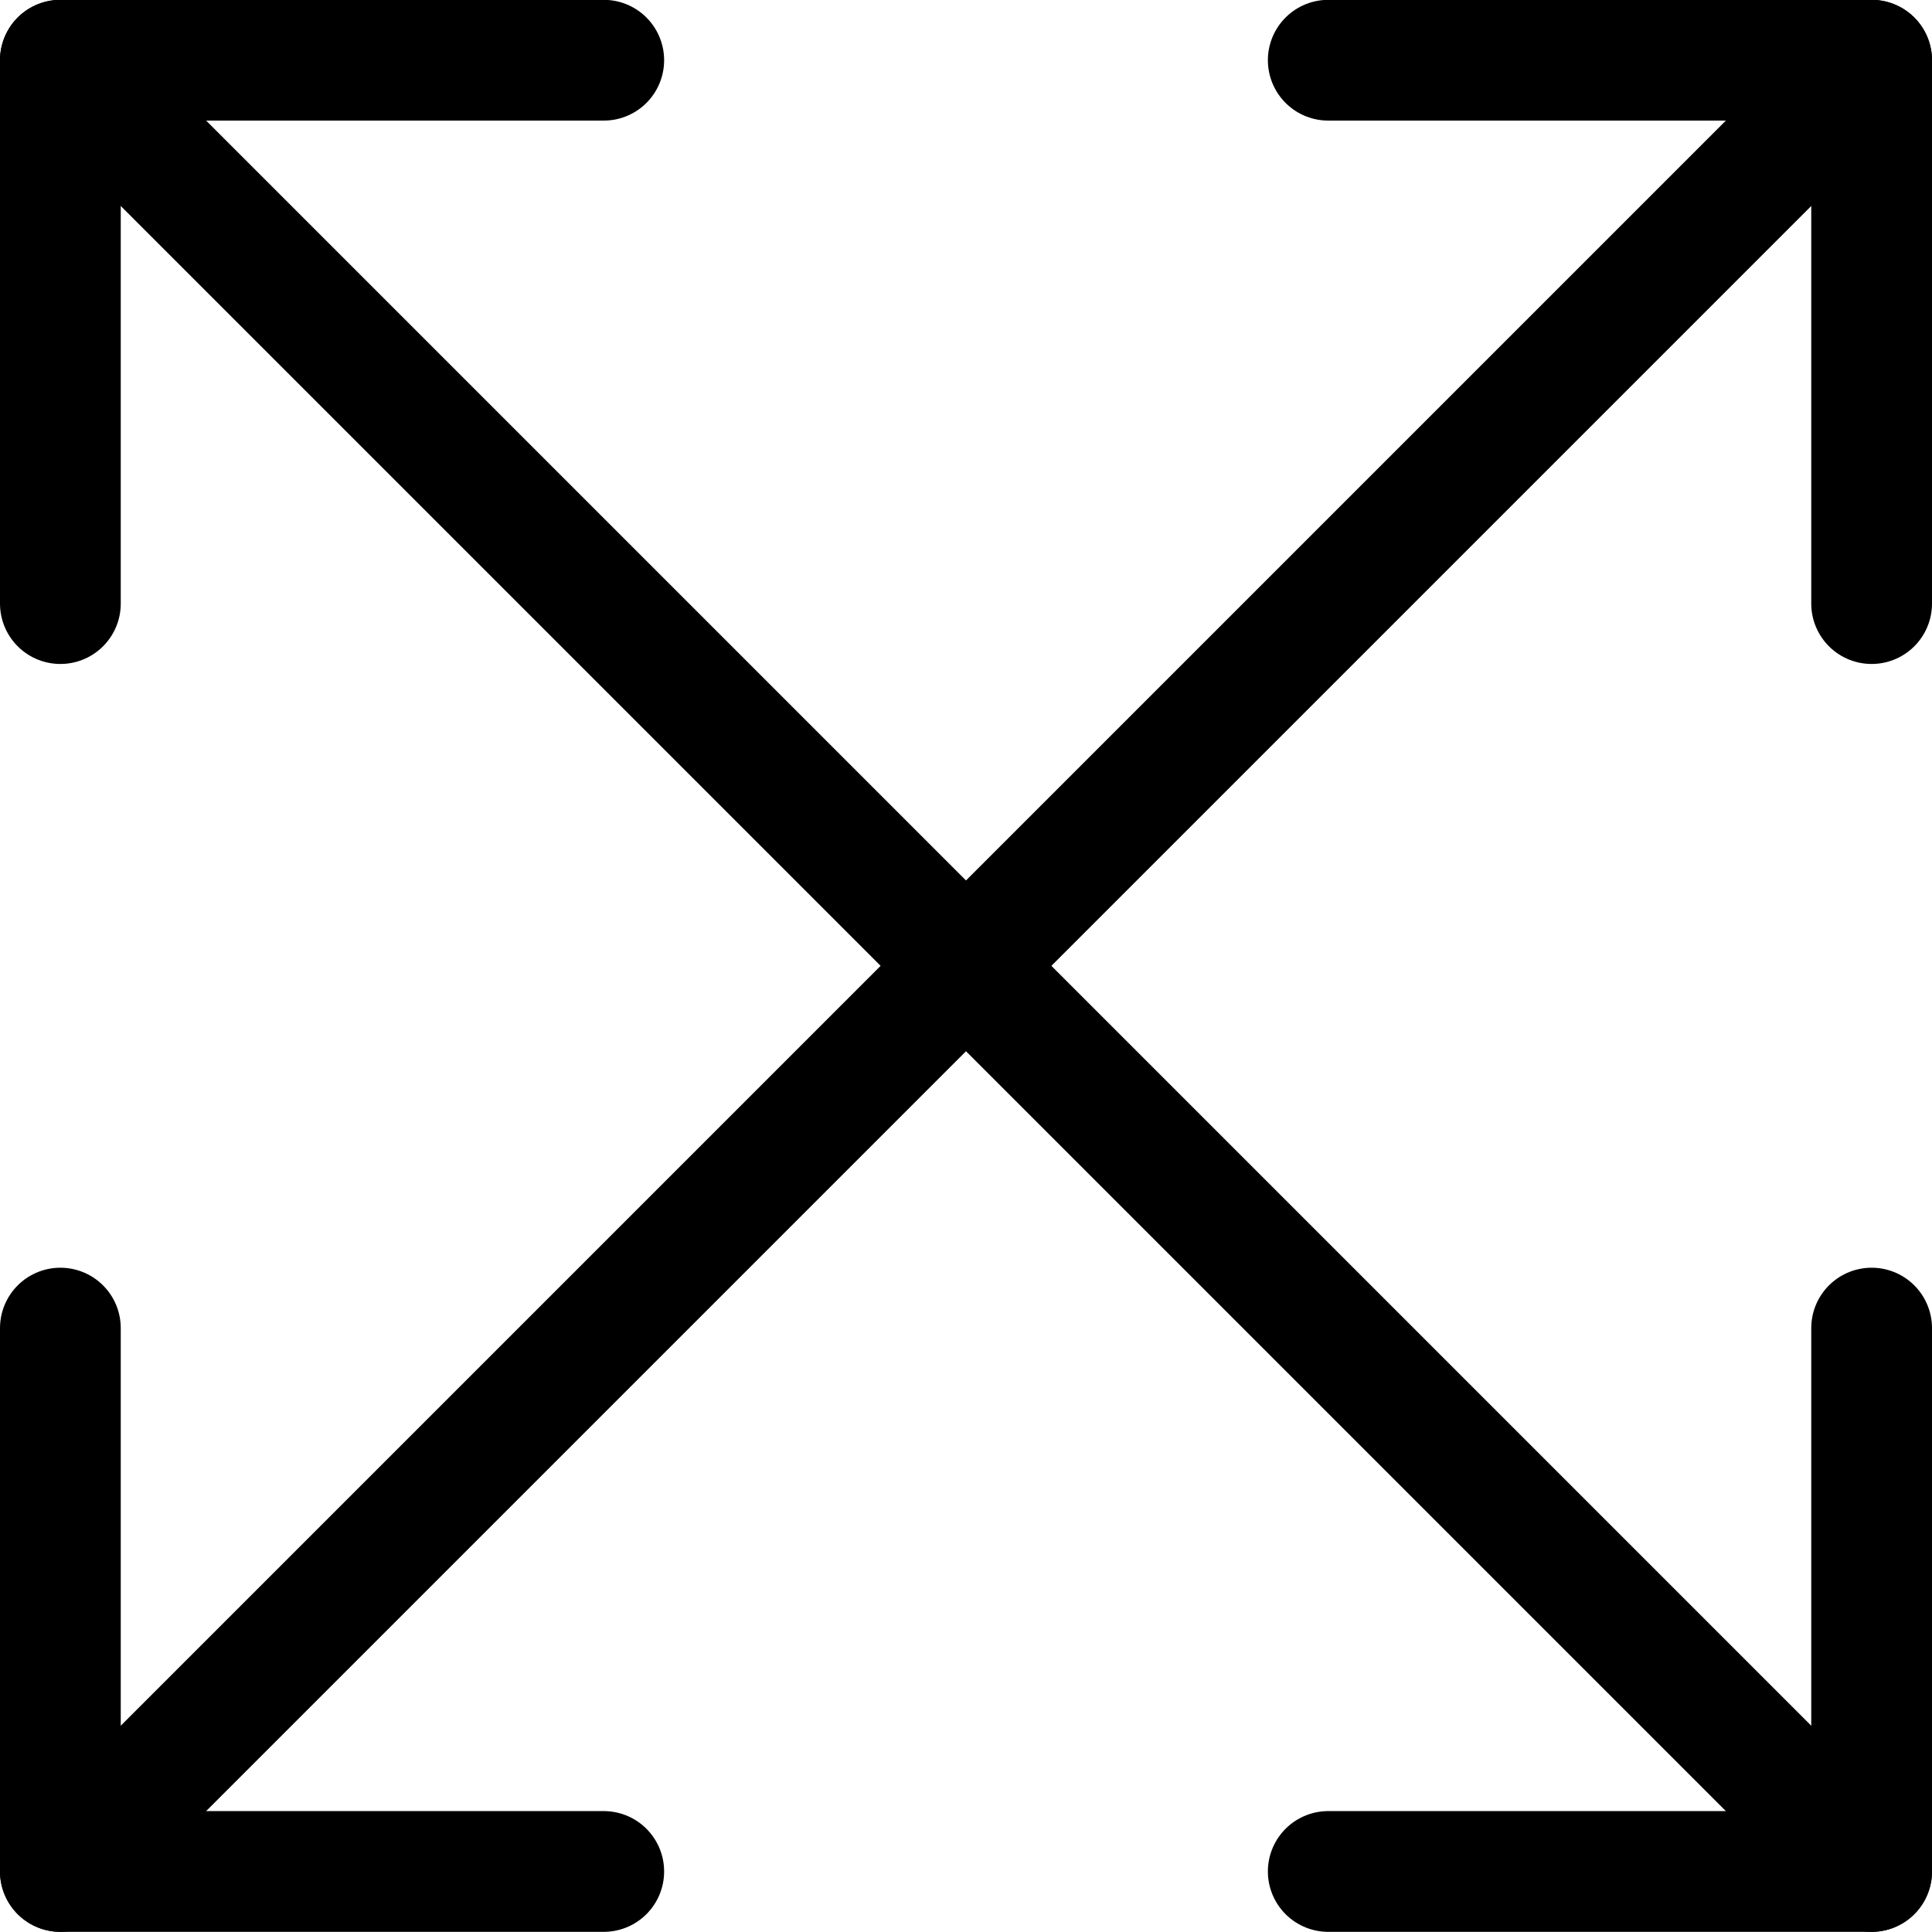
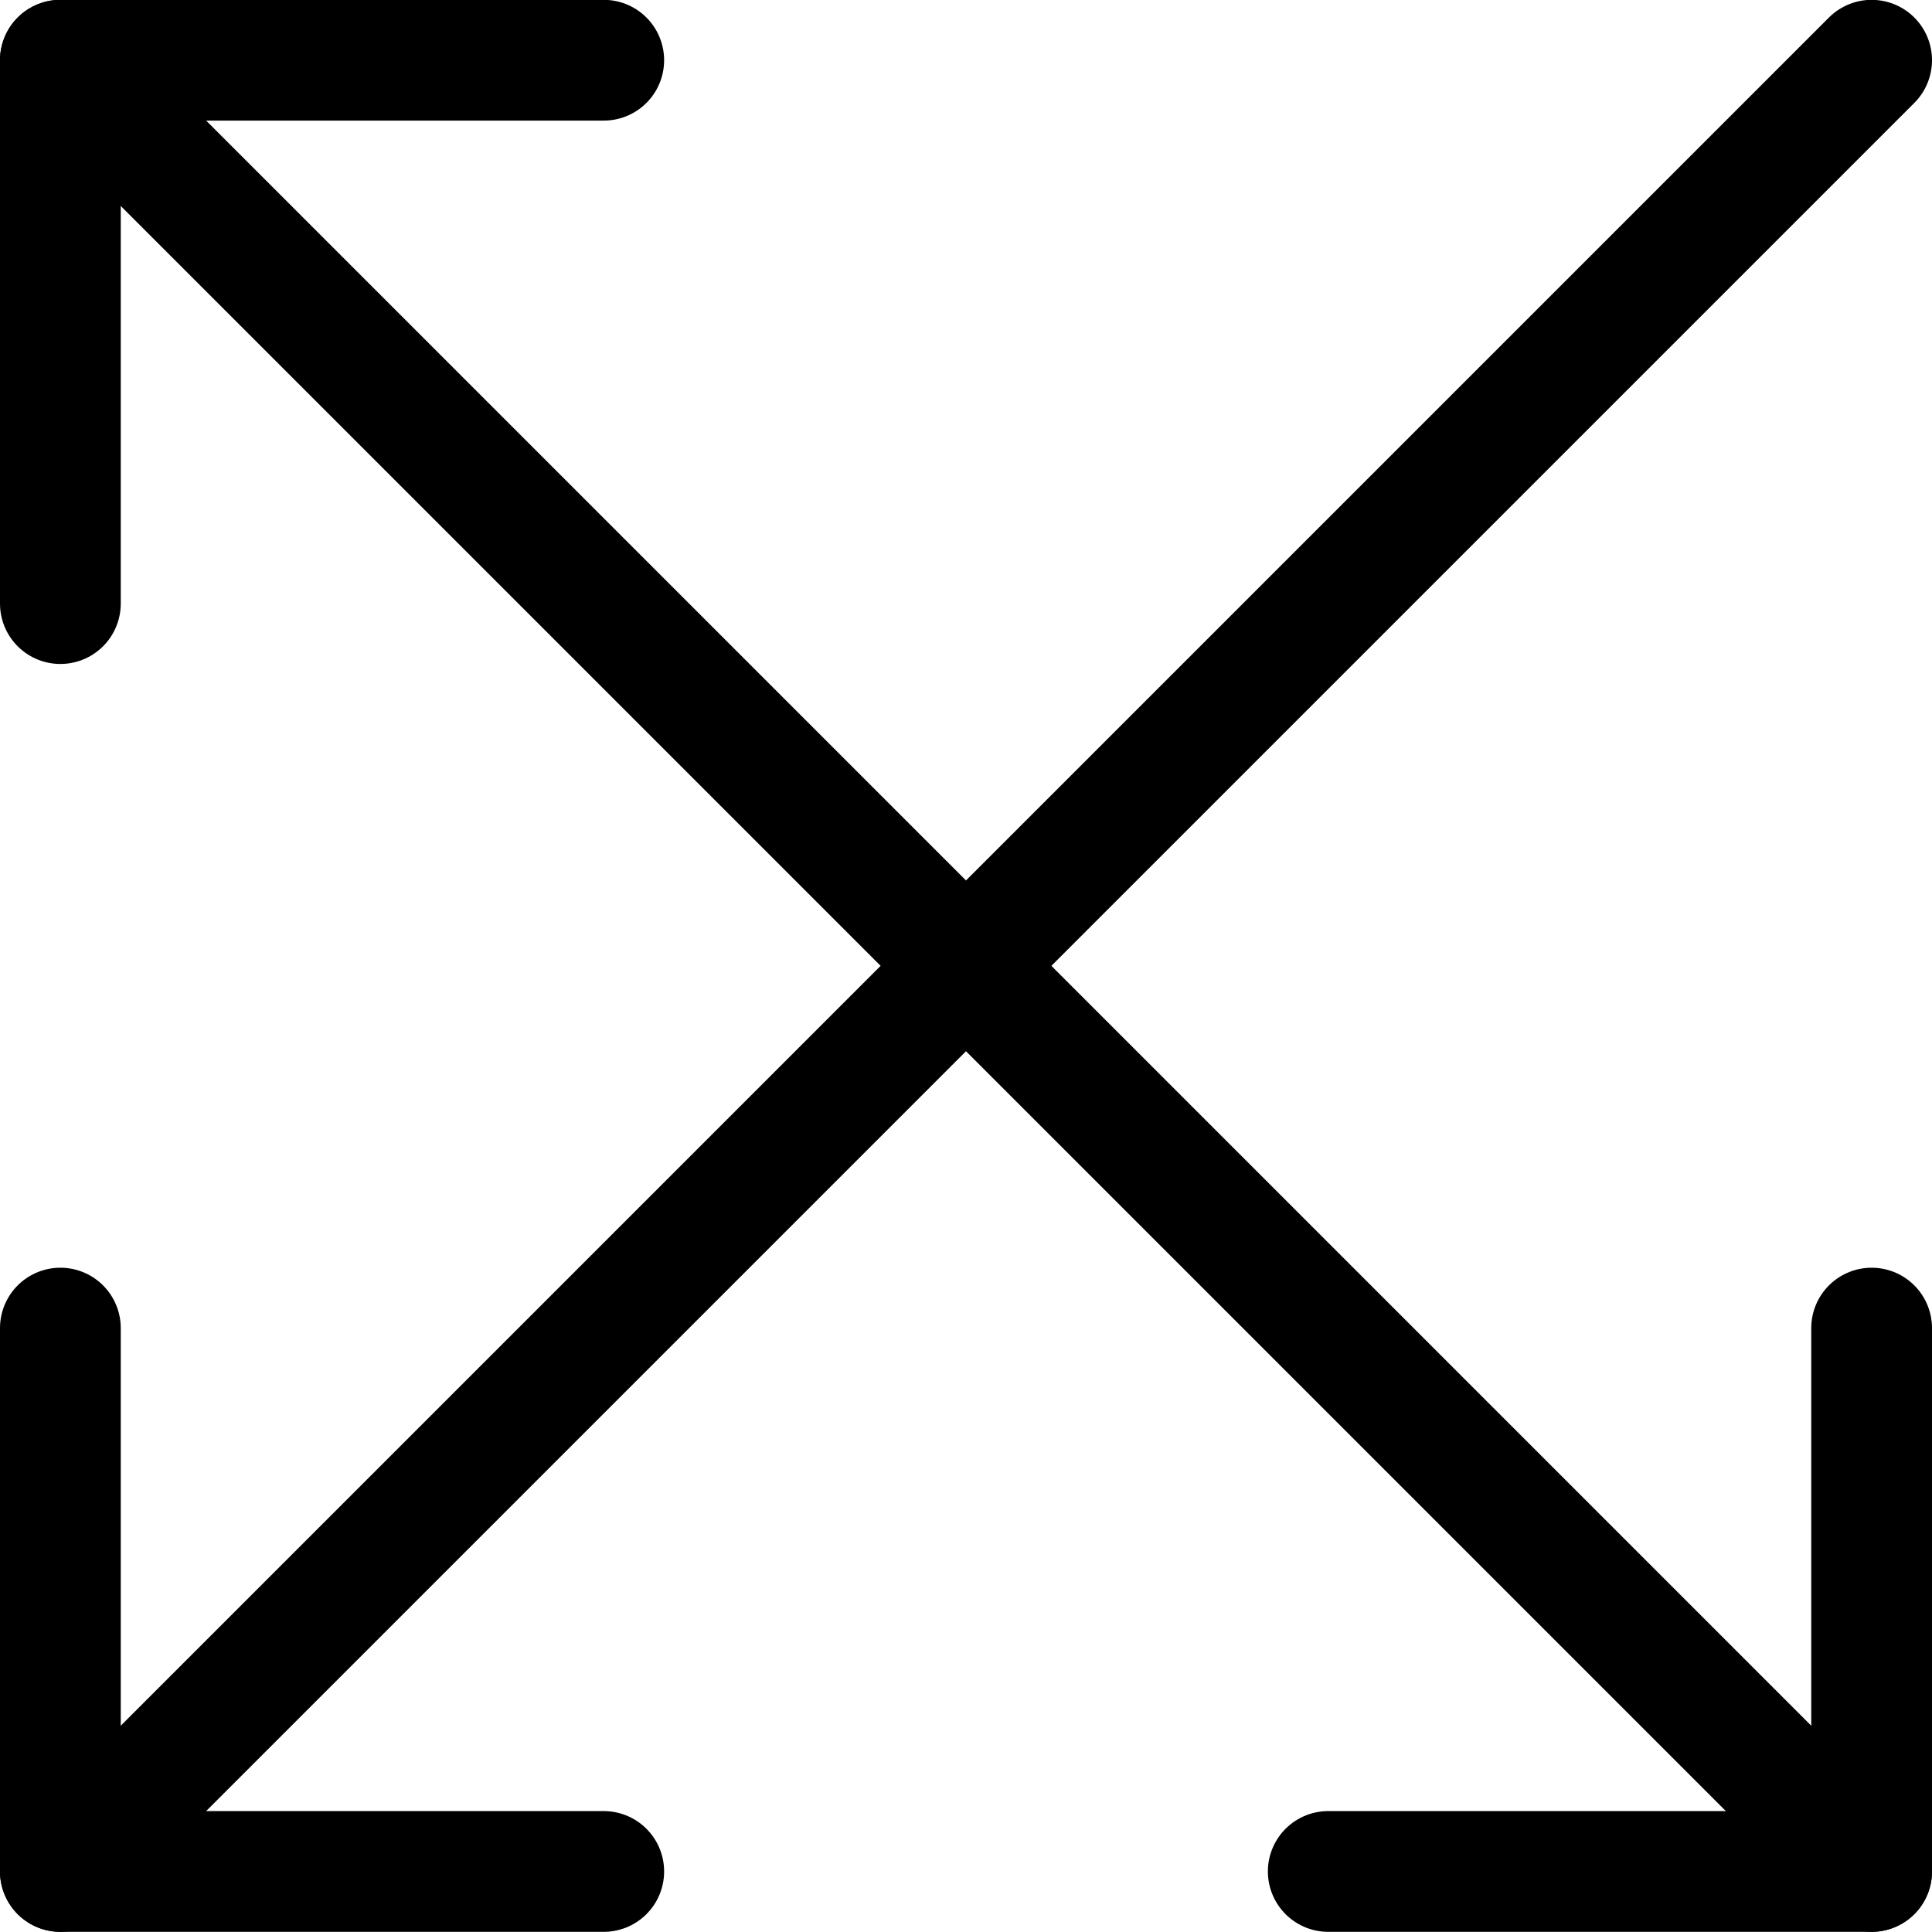
<svg xmlns="http://www.w3.org/2000/svg" fill="none" viewBox="0 0 24 24" id="Expand-2--Streamline-Ultimate">
  <desc>Expand 2 Streamline Icon: https://streamlinehq.com</desc>
  <path stroke="#000000" stroke-linecap="round" stroke-linejoin="round" d="M23.25 0.748 0.75 23.248" stroke-width="1.5" />
-   <path stroke="#000000" stroke-linecap="round" stroke-linejoin="round" d="M23.25 7.498V0.748H16.5" stroke-width="1.5" />
  <path stroke="#000000" stroke-linecap="round" stroke-linejoin="round" d="M0.75 16.498v6.75H7.5" stroke-width="1.5" />
  <path stroke="#000000" stroke-linecap="round" stroke-linejoin="round" d="M0.75 0.748 23.25 23.248" stroke-width="1.5" />
  <path stroke="#000000" stroke-linecap="round" stroke-linejoin="round" d="M0.75 7.498V0.748H7.5" stroke-width="1.5" />
  <path stroke="#000000" stroke-linecap="round" stroke-linejoin="round" d="M23.25 16.498v6.75H16.5" stroke-width="1.5" />
</svg>